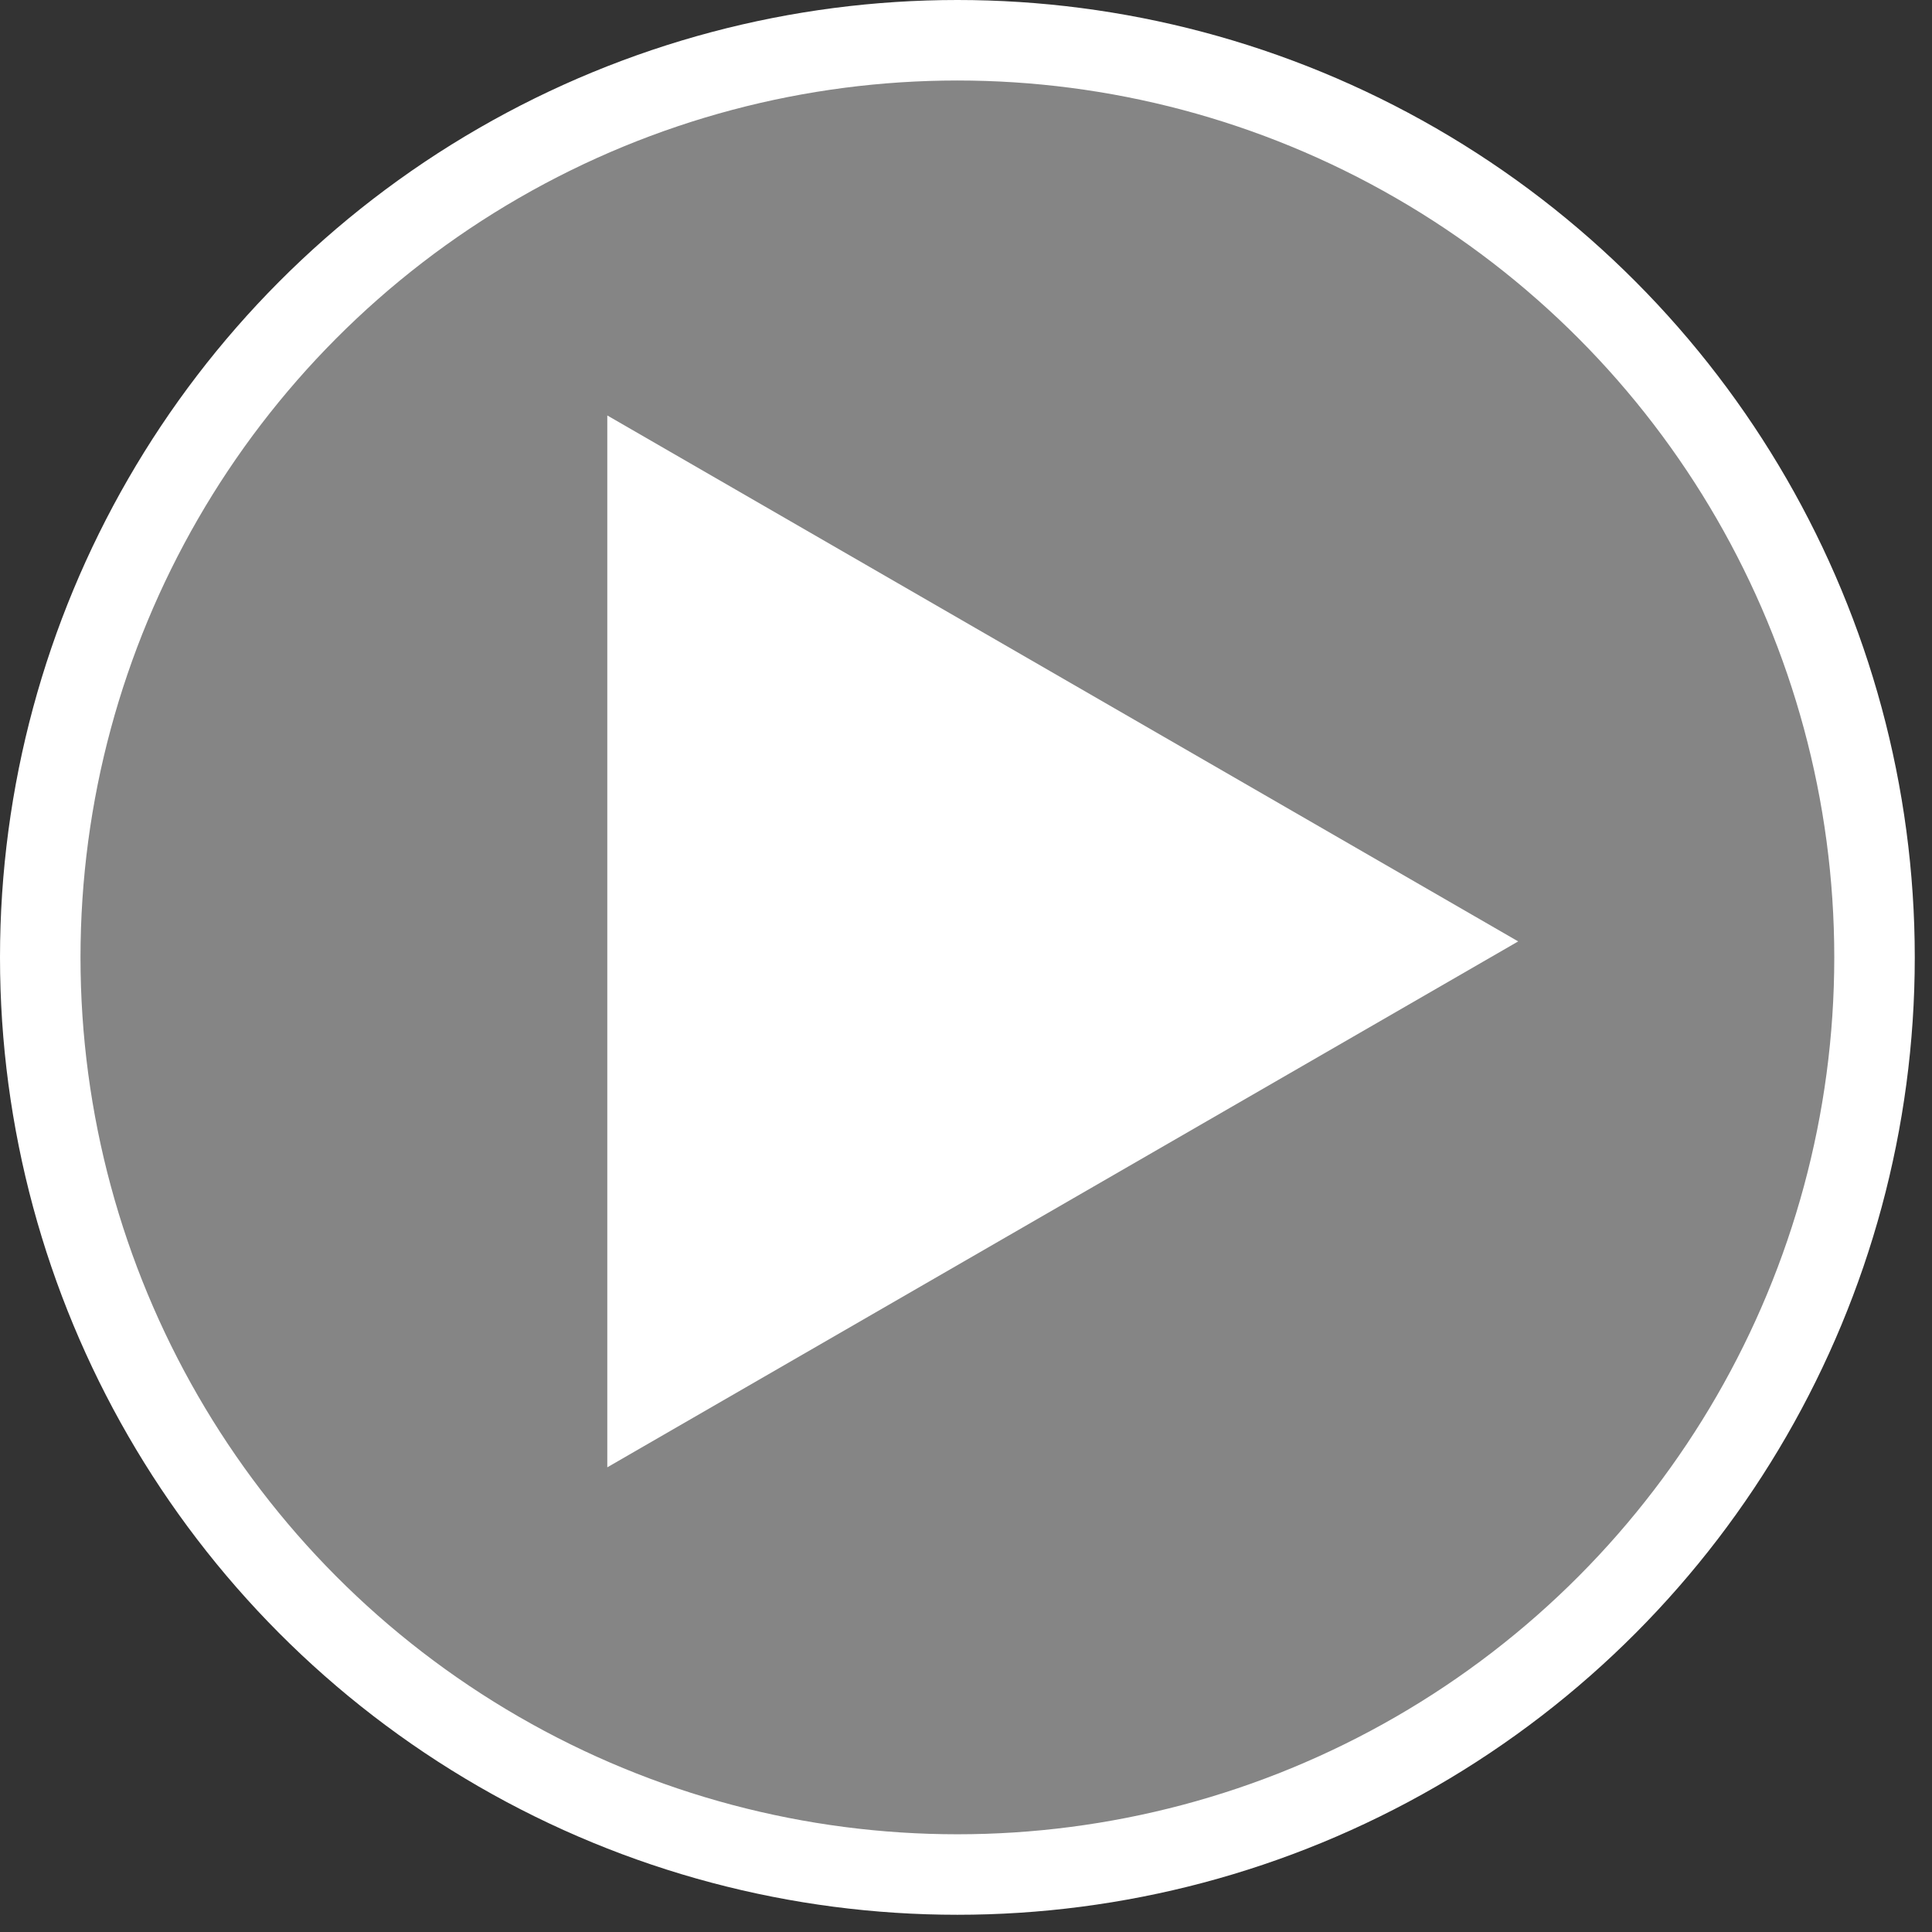
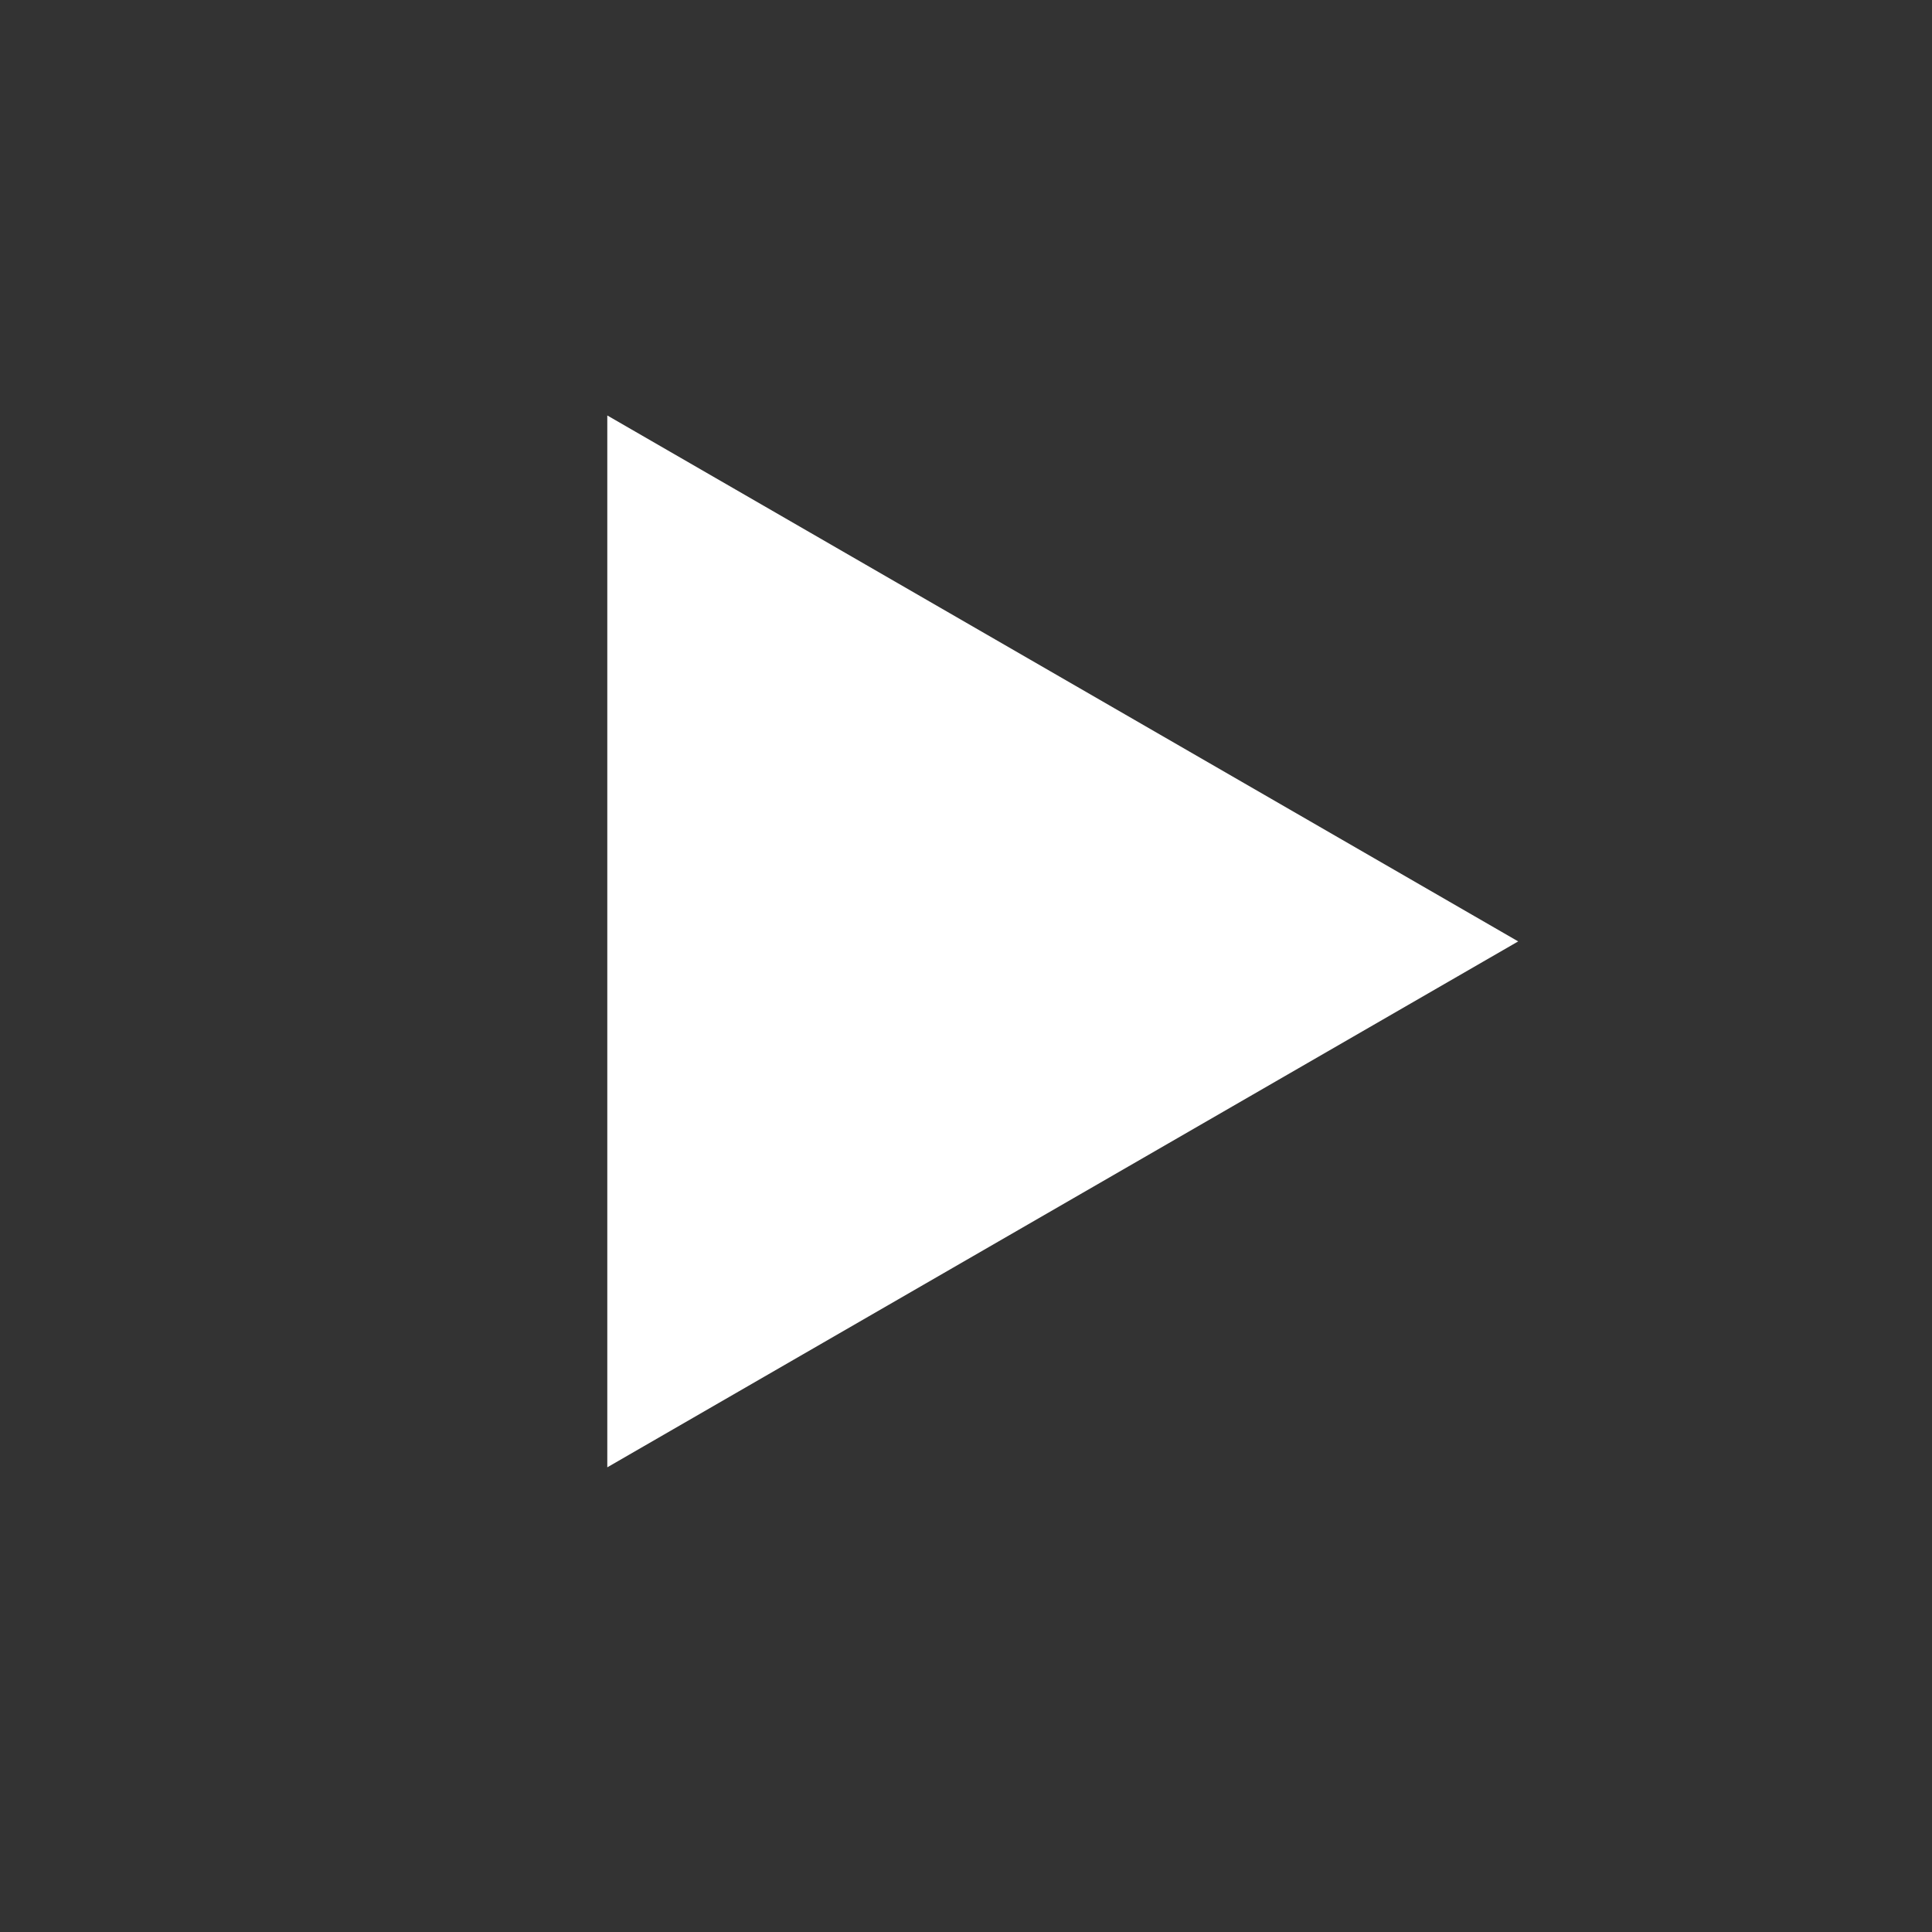
<svg xmlns="http://www.w3.org/2000/svg" width="48" height="48" viewBox="0 0 48 48" fill="none">
  <rect x="0" y="0" width="48" height="48" fill="#333333" stroke="none" />
-   <circle cx="23.786" cy="23.786" r="22.786" fill="white" fill-opacity="0.4" stroke="white" stroke-width="2" />
  <path d="M37.719 23.389L15.088 36.455L15.088 10.322L37.719 23.389Z" fill="white" />
</svg>